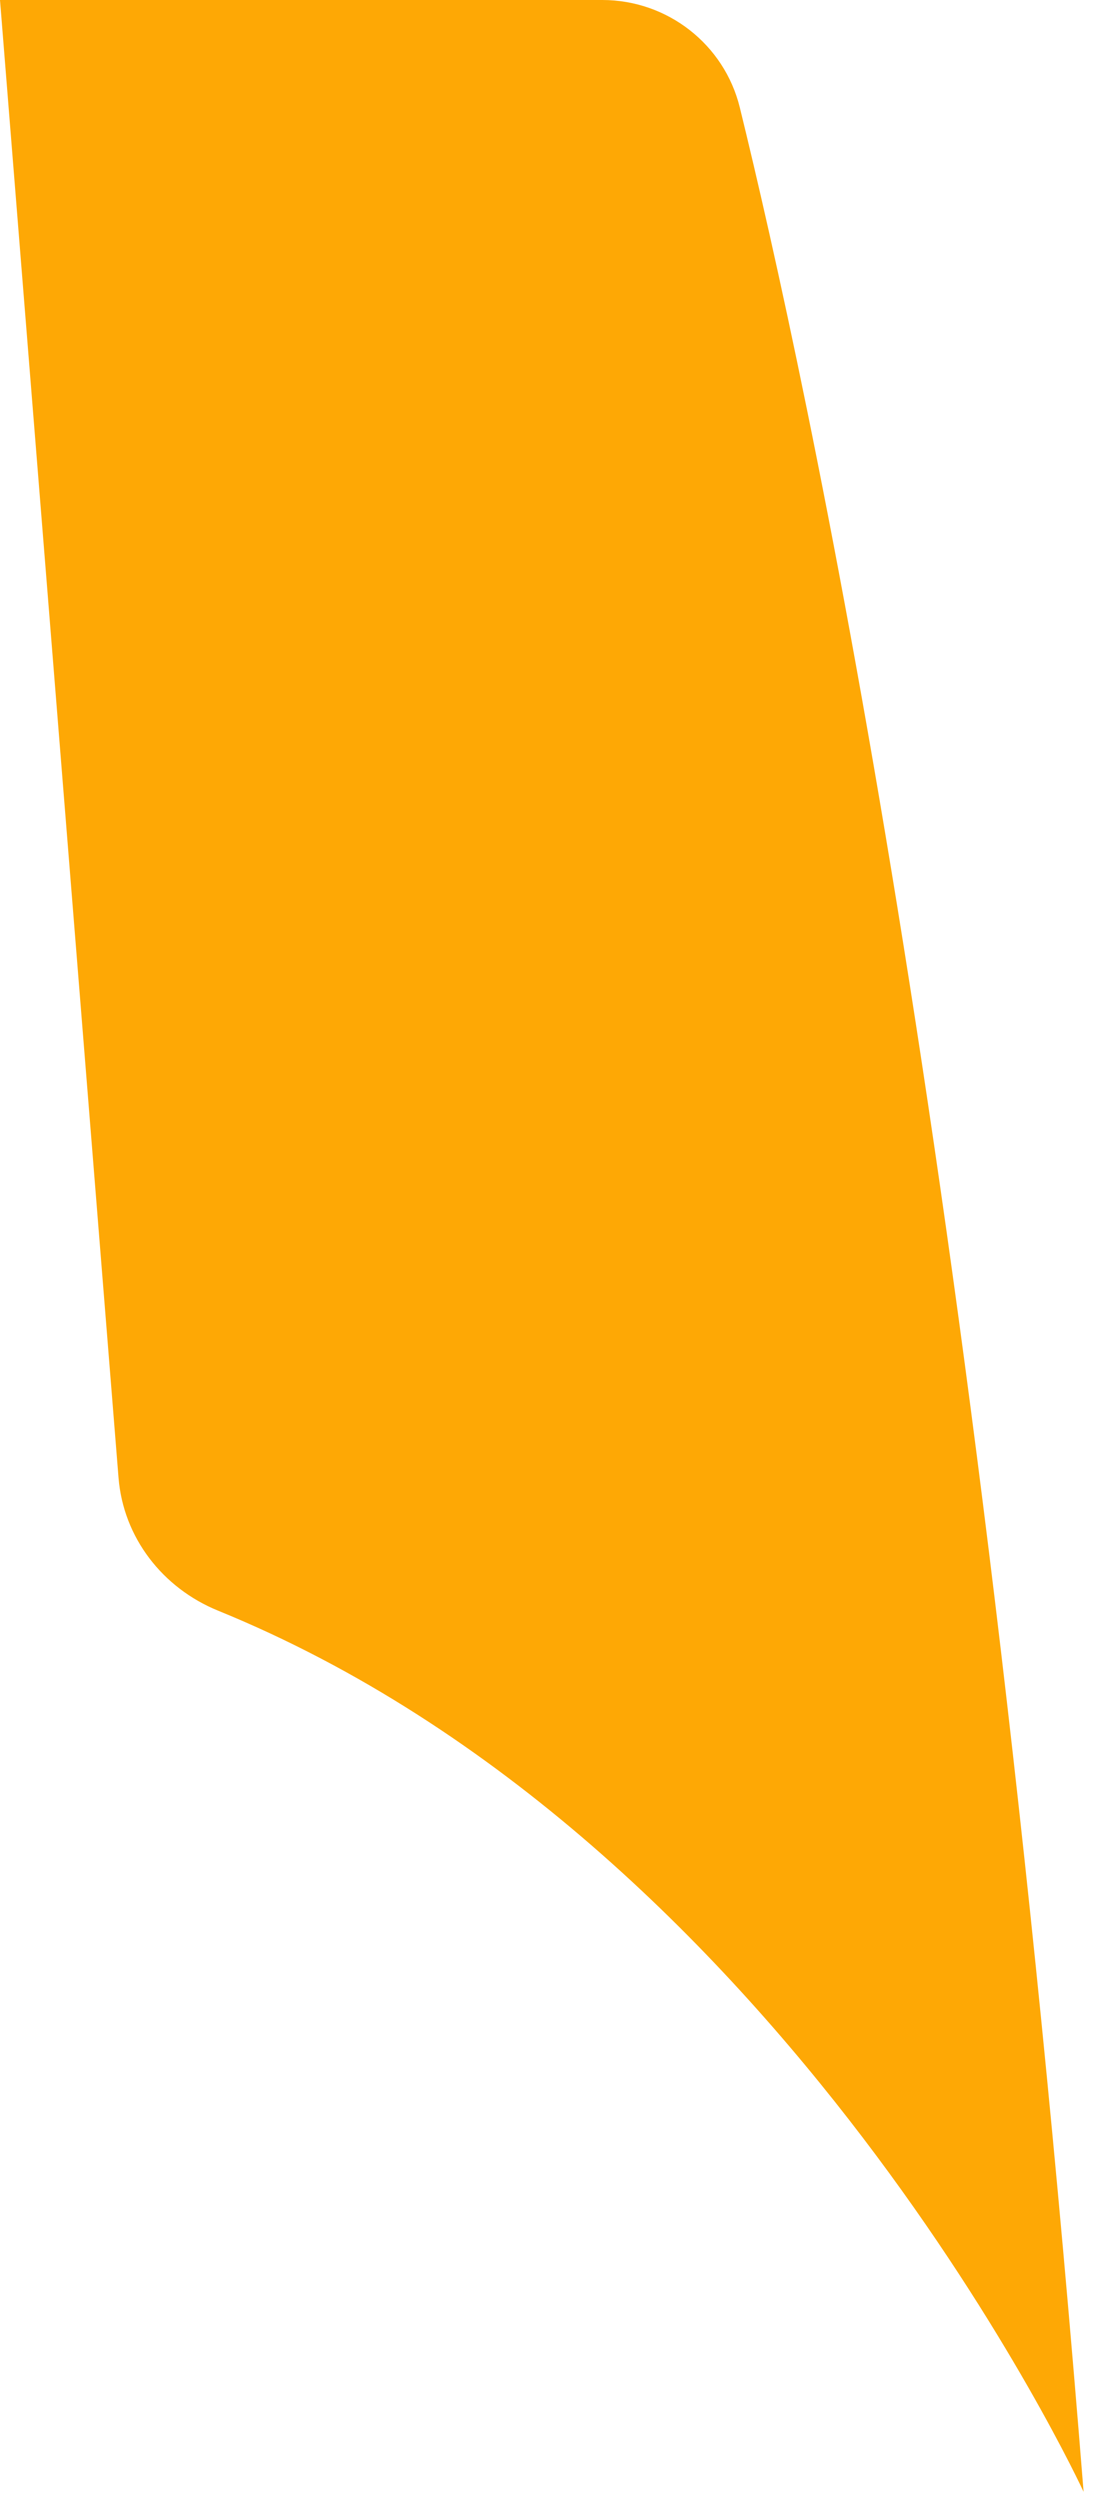
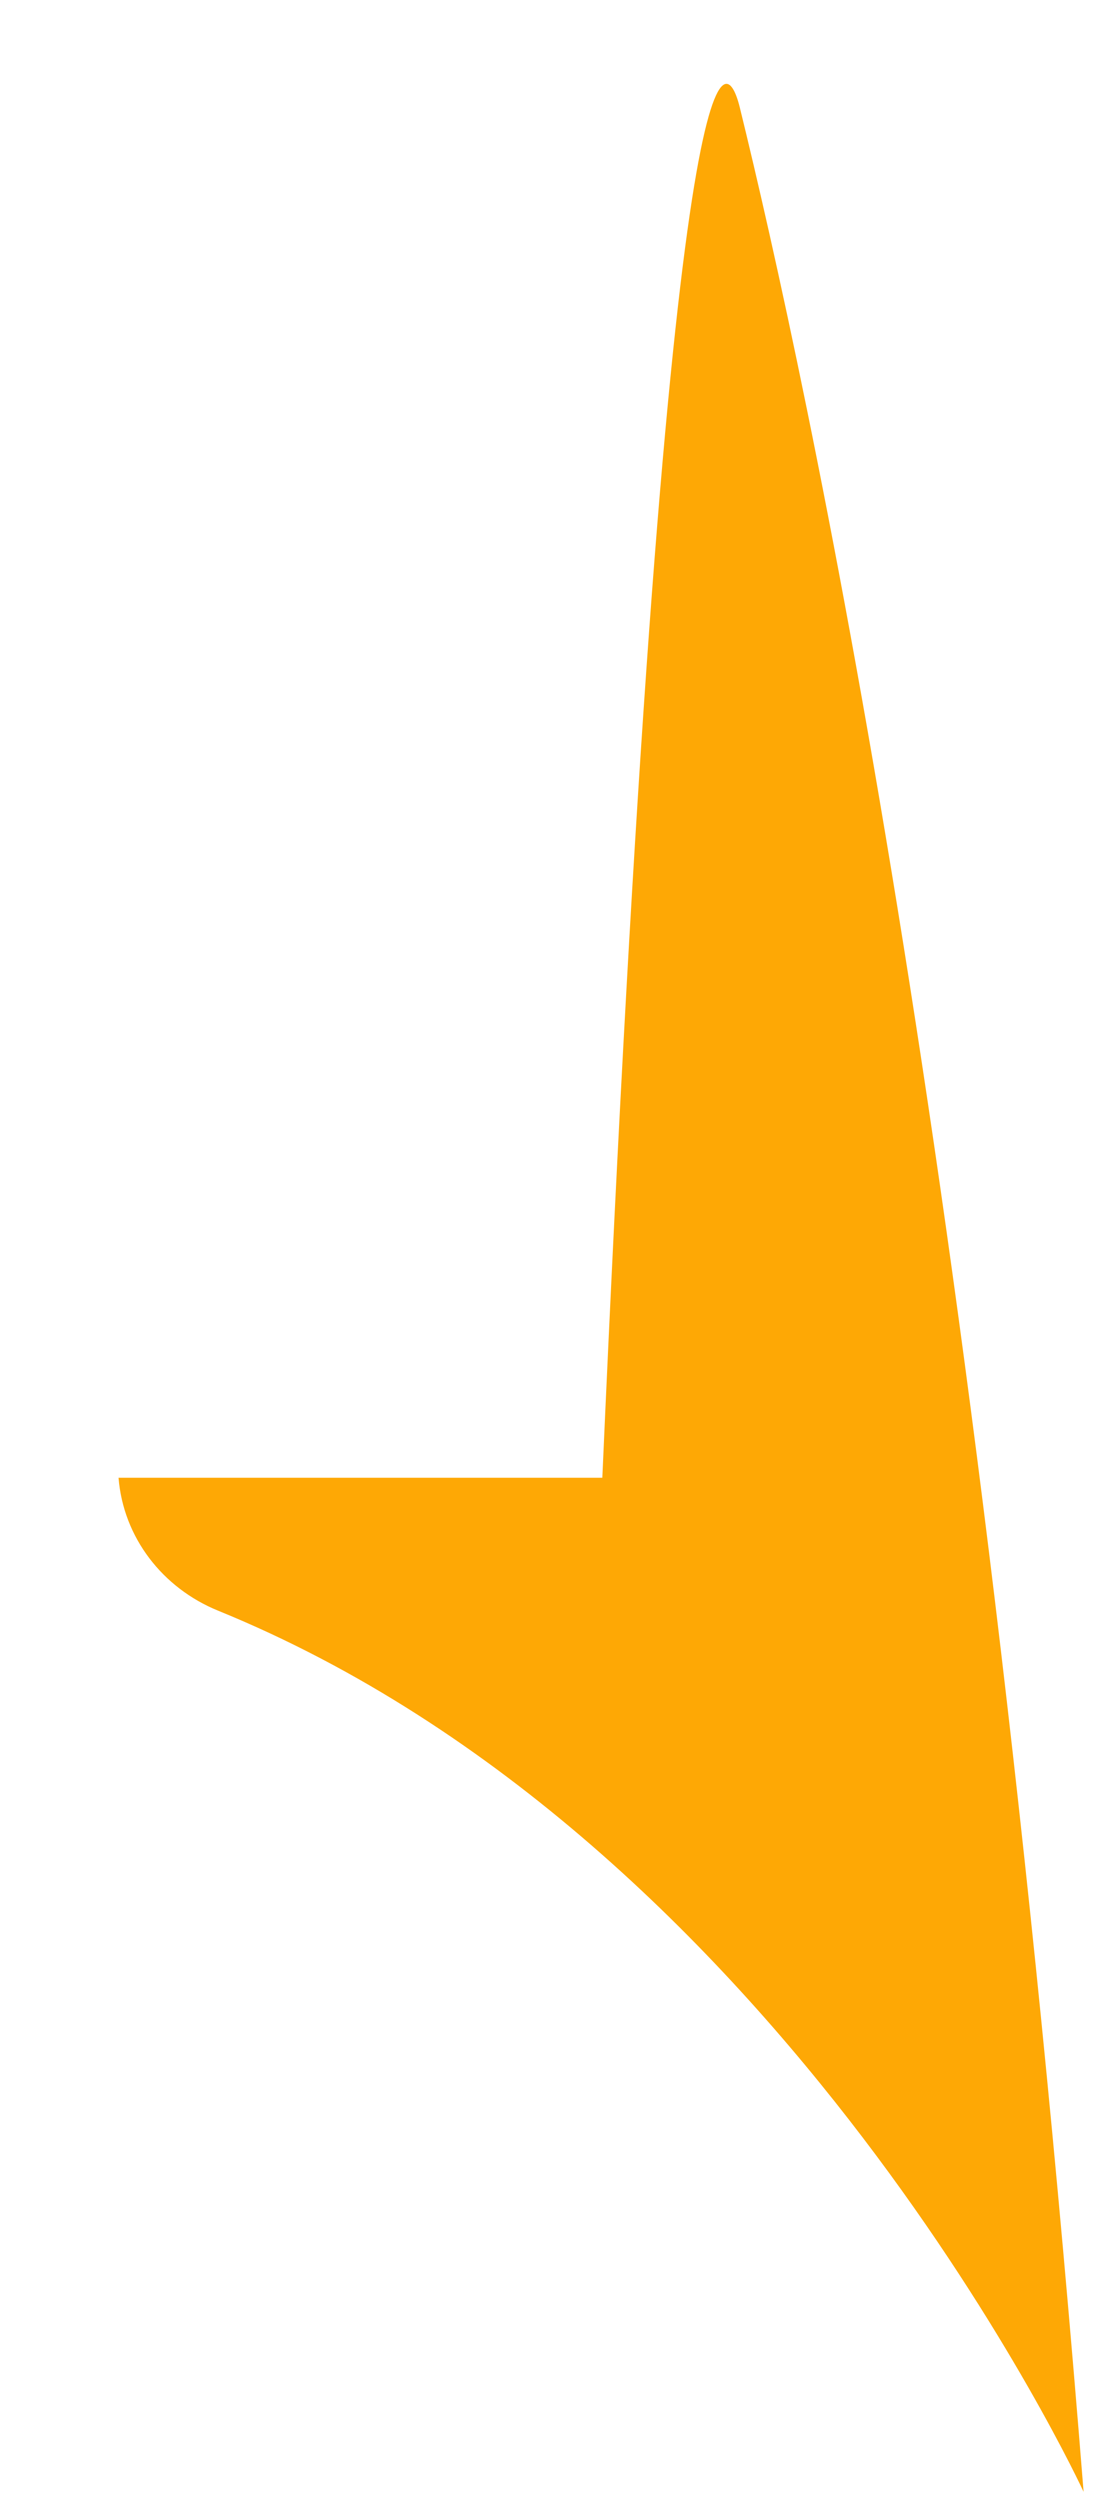
<svg xmlns="http://www.w3.org/2000/svg" fill="none" height="100%" overflow="visible" preserveAspectRatio="none" style="display: block;" viewBox="0 0 39 88" width="100%">
-   <path d="M38.173 87.707C38.173 87.707 27.592 64.803 7.68 56.694C5.724 55.896 4.345 54.12 4.176 52.017L0 0H21.22C23.514 0 25.517 1.561 26.064 3.785C28.424 13.394 34.479 41.311 38.175 87.707H38.173Z" fill="#FEA805" id="Vector" />
+   <path d="M38.173 87.707C38.173 87.707 27.592 64.803 7.68 56.694C5.724 55.896 4.345 54.12 4.176 52.017H21.22C23.514 0 25.517 1.561 26.064 3.785C28.424 13.394 34.479 41.311 38.175 87.707H38.173Z" fill="#FEA805" id="Vector" />
</svg>